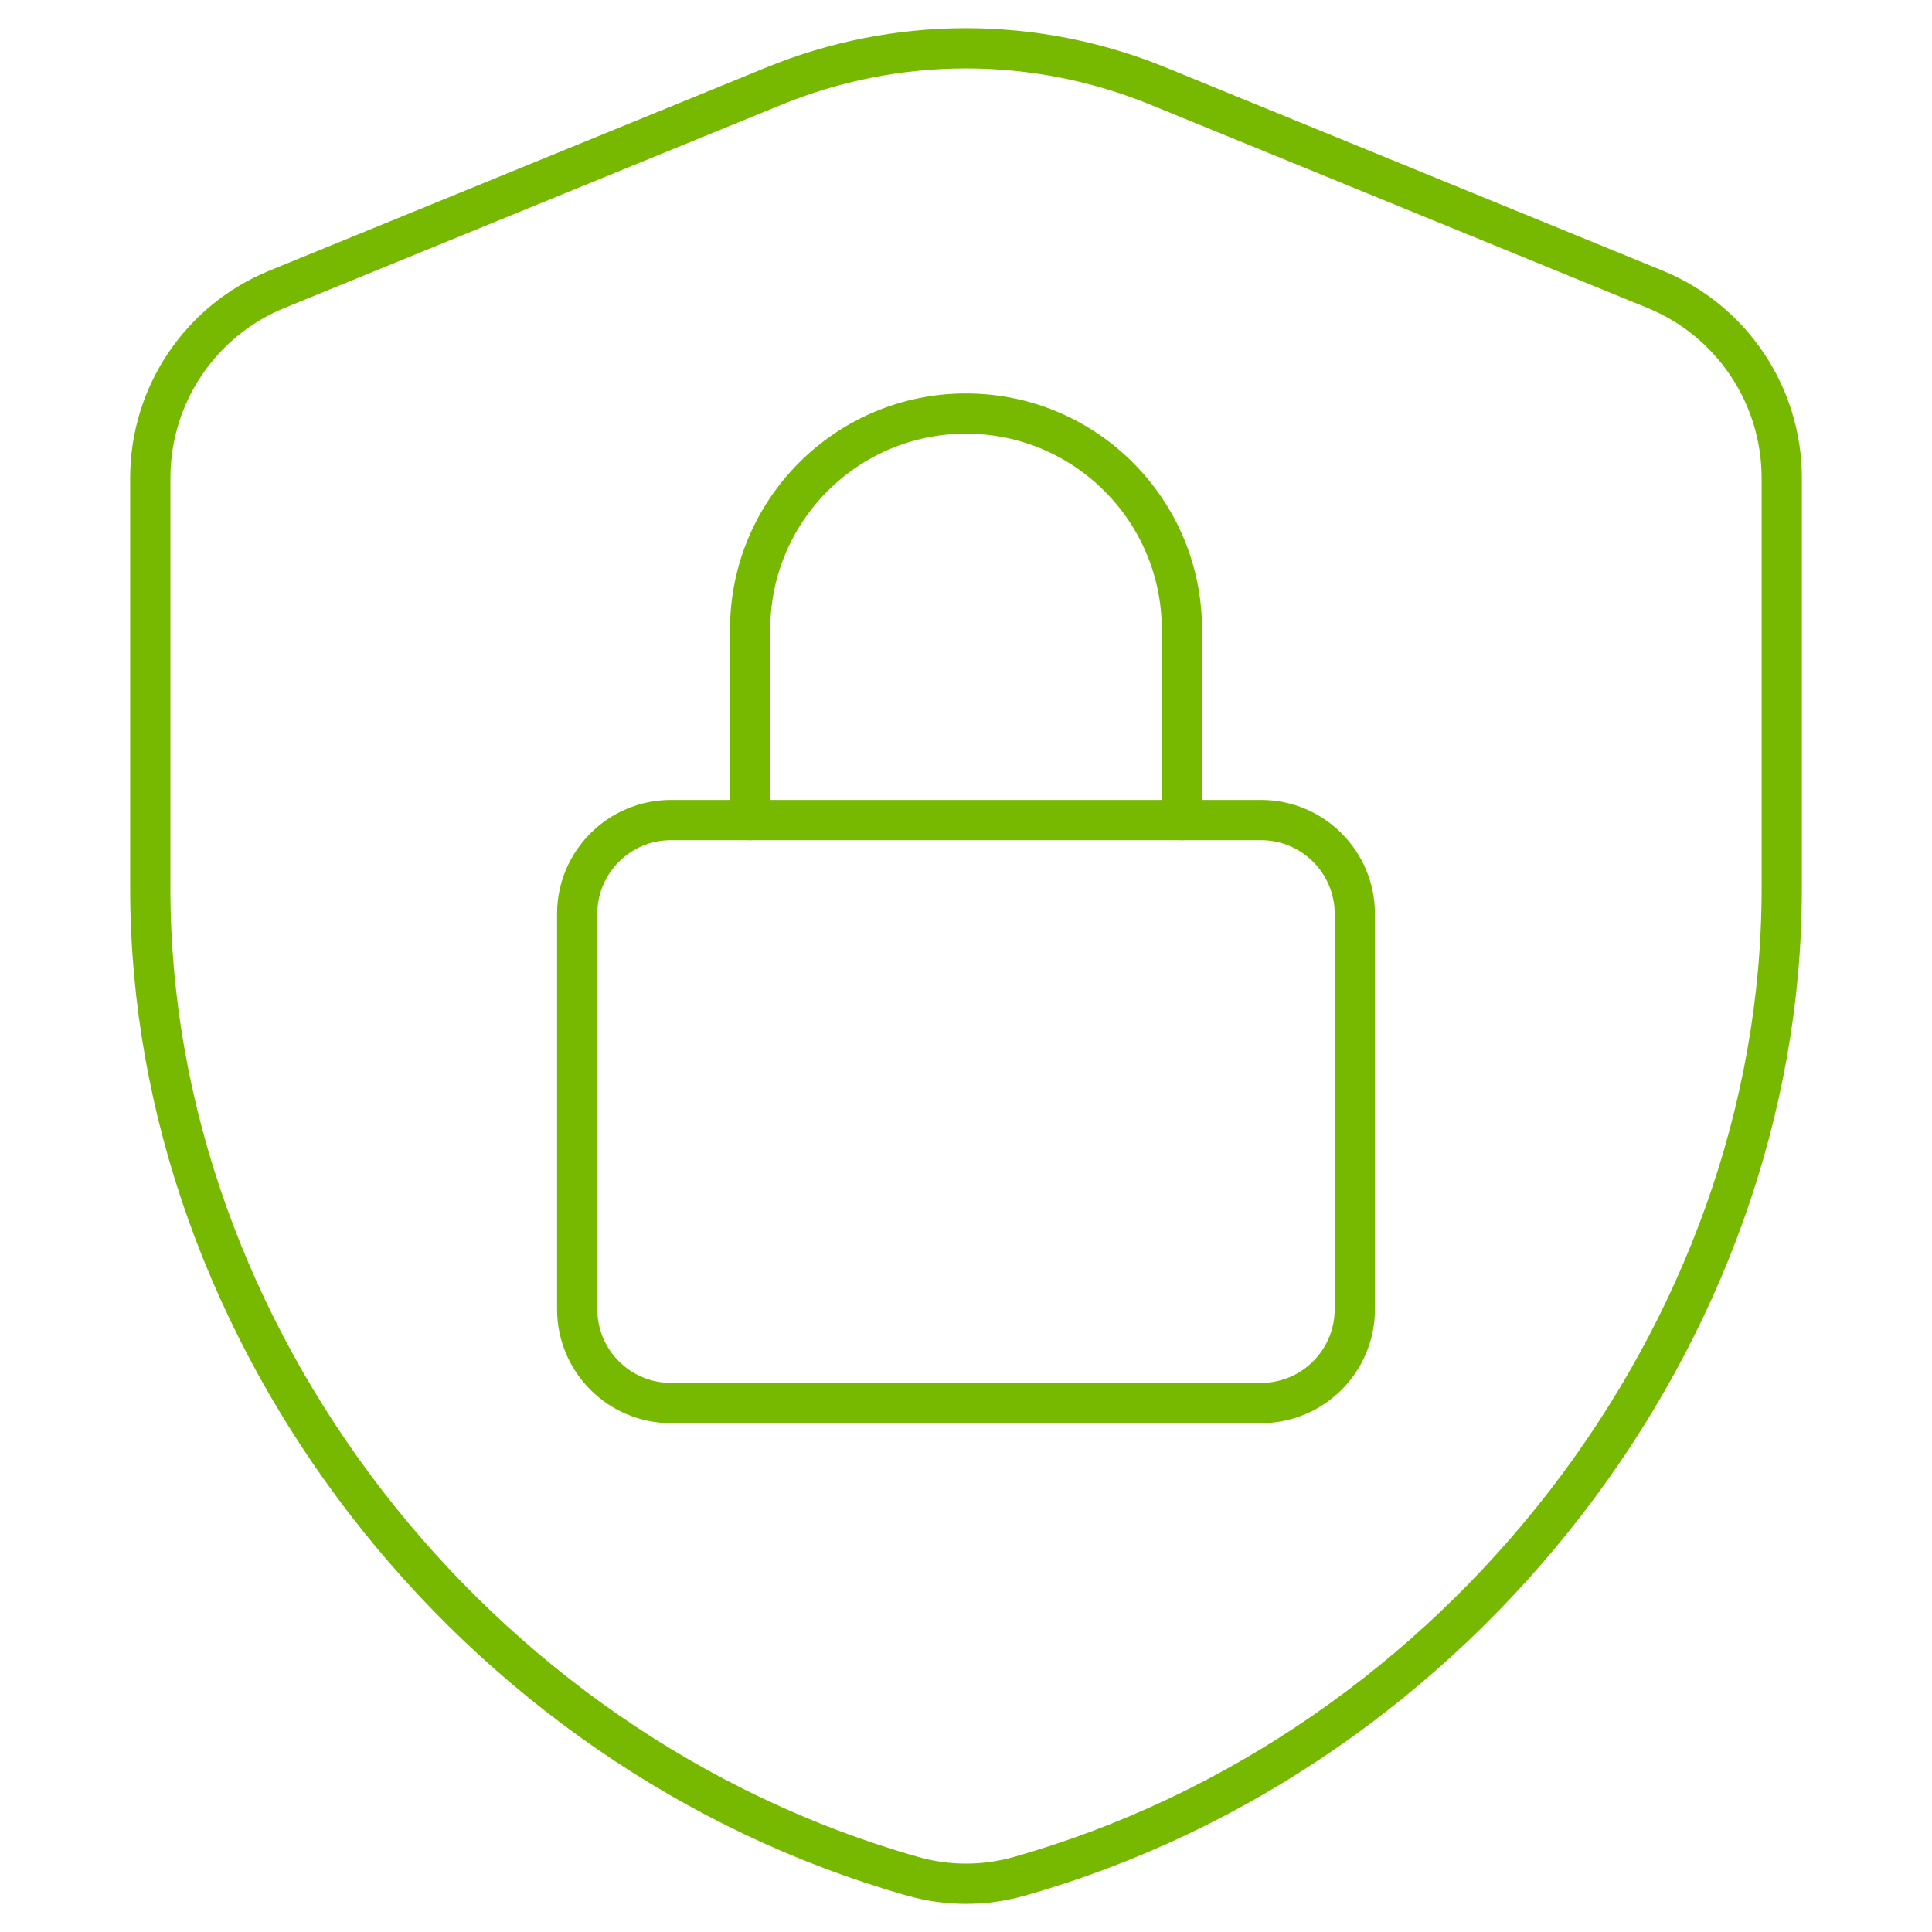
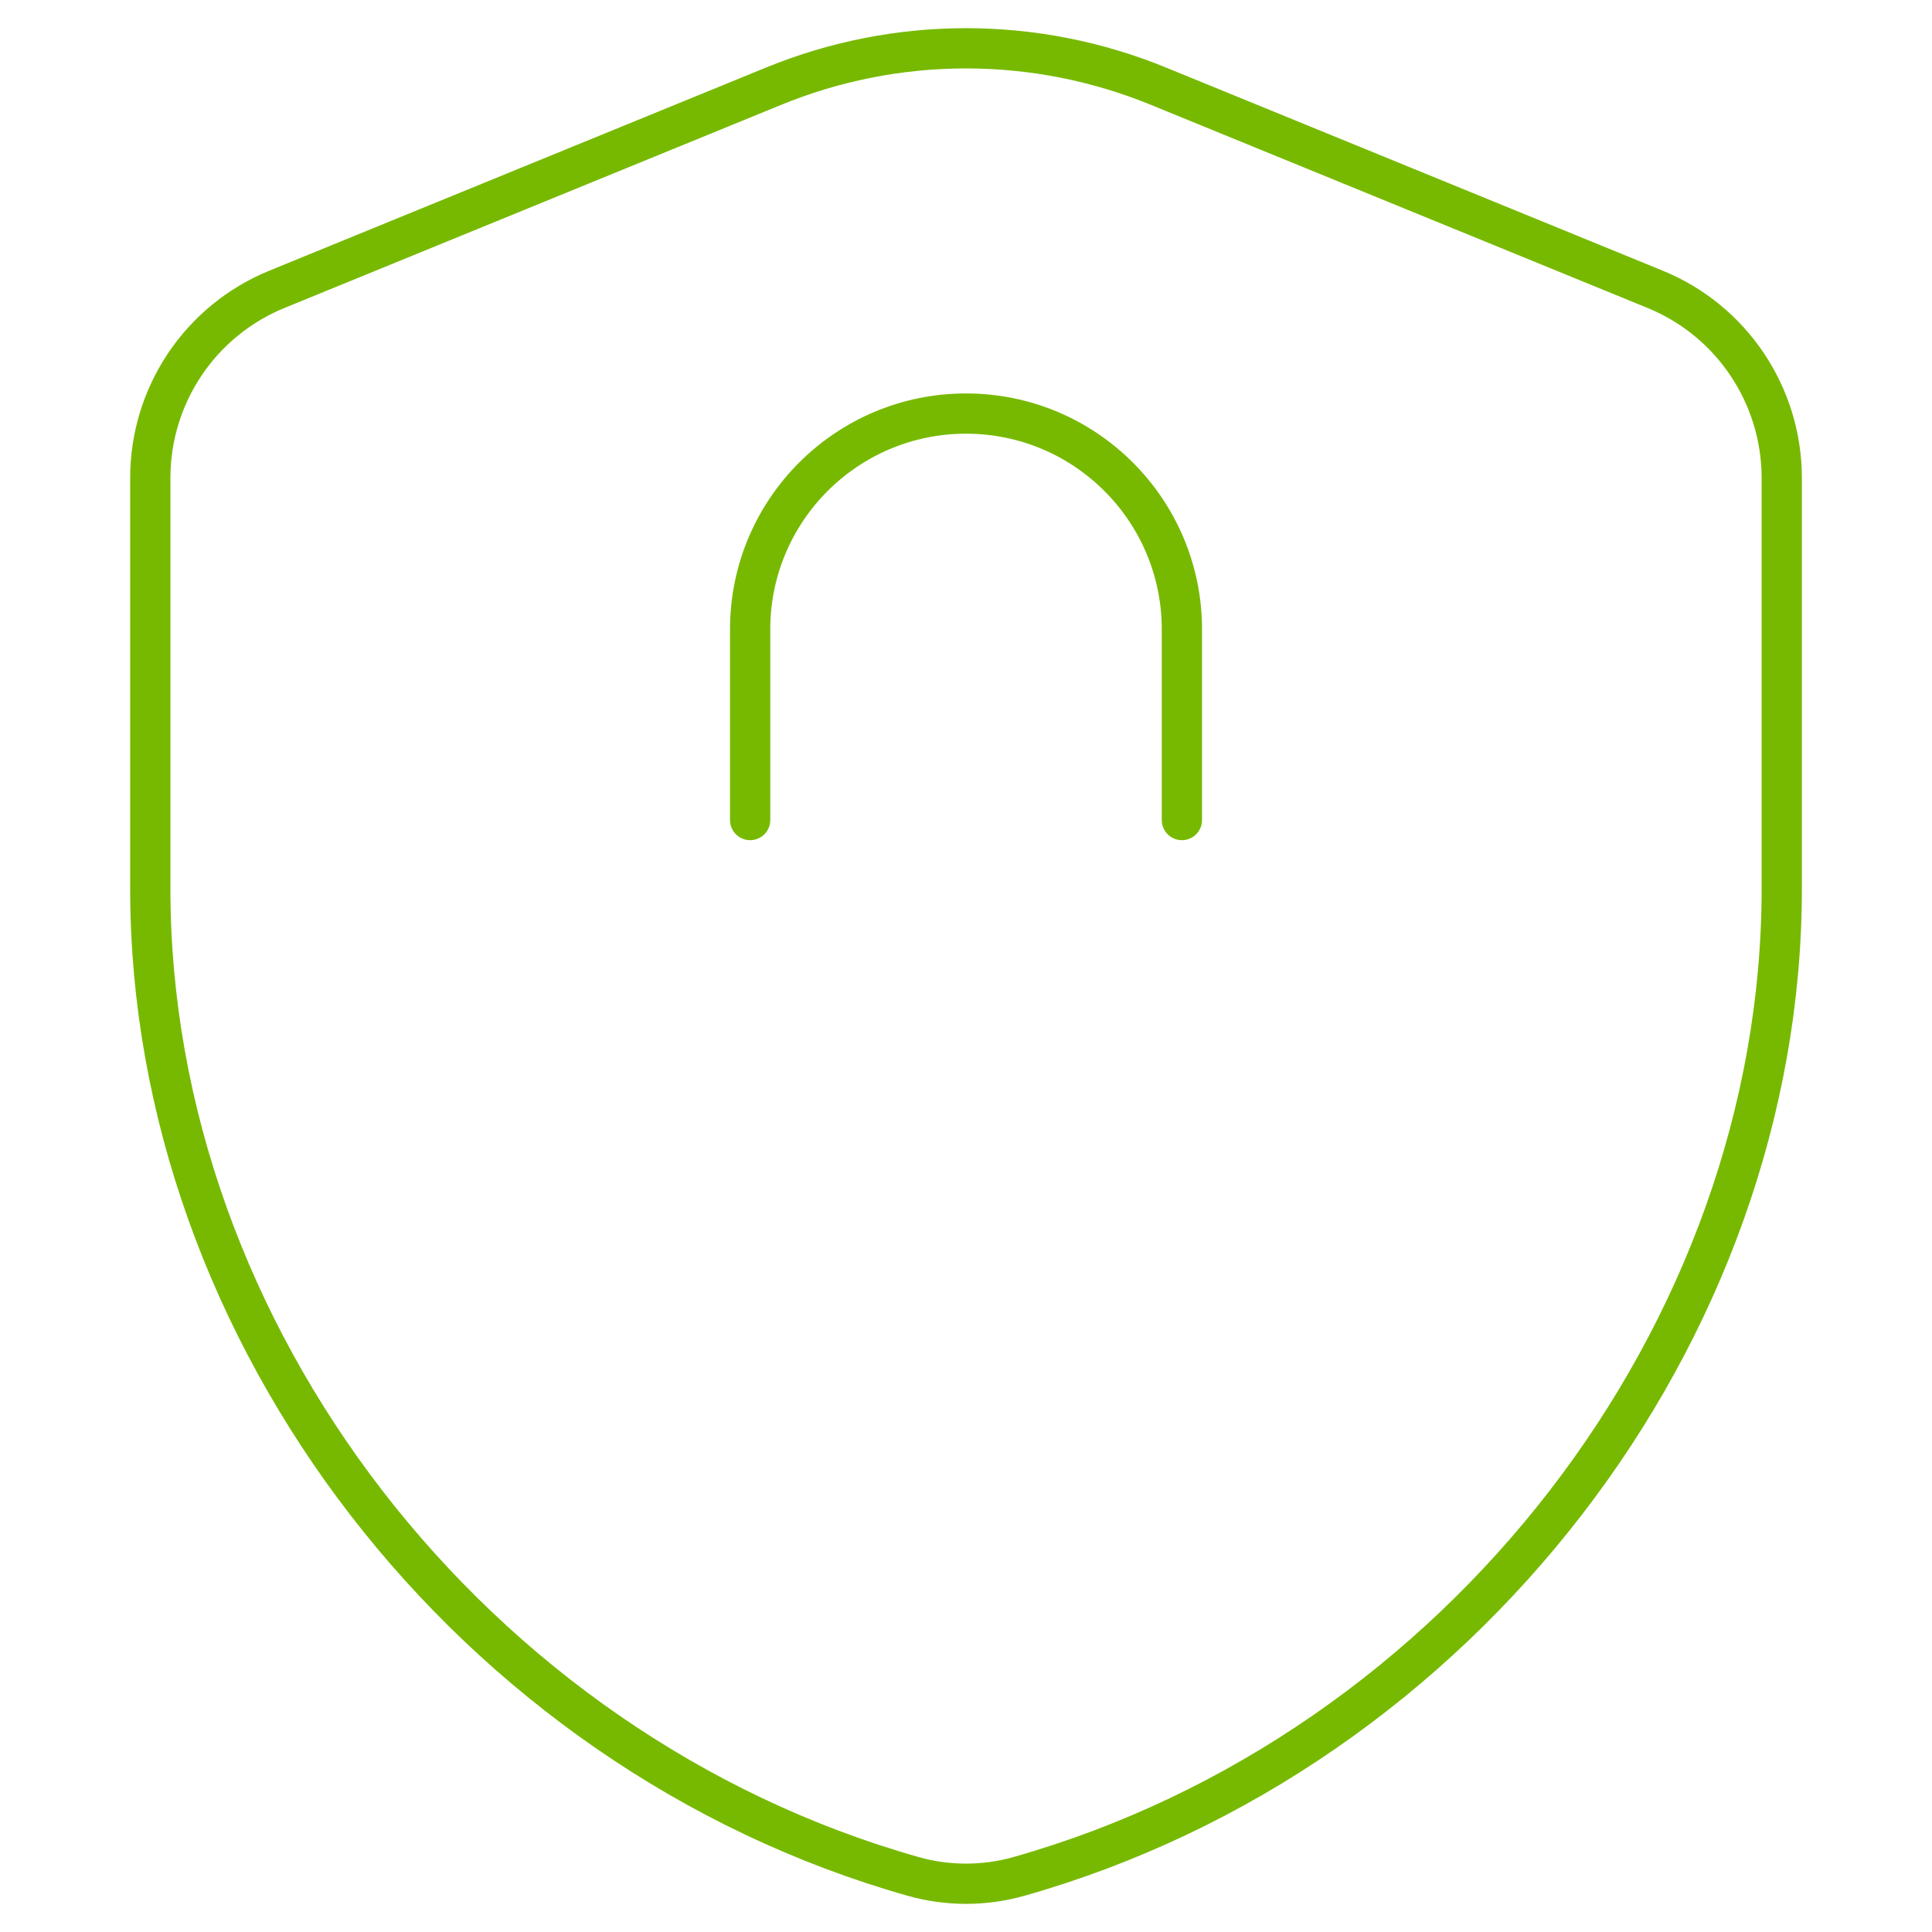
<svg xmlns="http://www.w3.org/2000/svg" width="48" height="48" viewBox="0 0 48 48" fill="none">
  <path d="M29.364 20.374V15.638C29.364 12.68 26.966 10.275 24 10.275C21.042 10.275 18.637 12.673 18.637 15.638V20.374" stroke="#77B900" stroke-linecap="round" stroke-linejoin="round" />
-   <path d="M31.33 20.374H16.671C15.383 20.374 14.34 21.418 14.34 22.705V32.527C14.34 33.814 15.383 34.858 16.671 34.858H31.33C32.617 34.858 33.66 33.814 33.66 32.527V22.705C33.66 21.418 32.617 20.374 31.33 20.374Z" stroke="#77B900" stroke-linecap="round" stroke-linejoin="round" />
  <path d="M44.267 22.083C44.267 33.148 36.268 43.518 25.318 46.618C24.46 46.862 23.541 46.862 22.683 46.618C11.733 43.518 3.734 33.148 3.734 22.083V11.875C3.734 9.815 4.977 7.964 6.882 7.187L19.204 2.148C22.278 0.884 25.723 0.884 28.797 2.148L41.119 7.187C43.024 7.964 44.267 9.822 44.267 11.875V22.083Z" stroke="#77B900" stroke-linecap="round" stroke-linejoin="round" />
</svg>